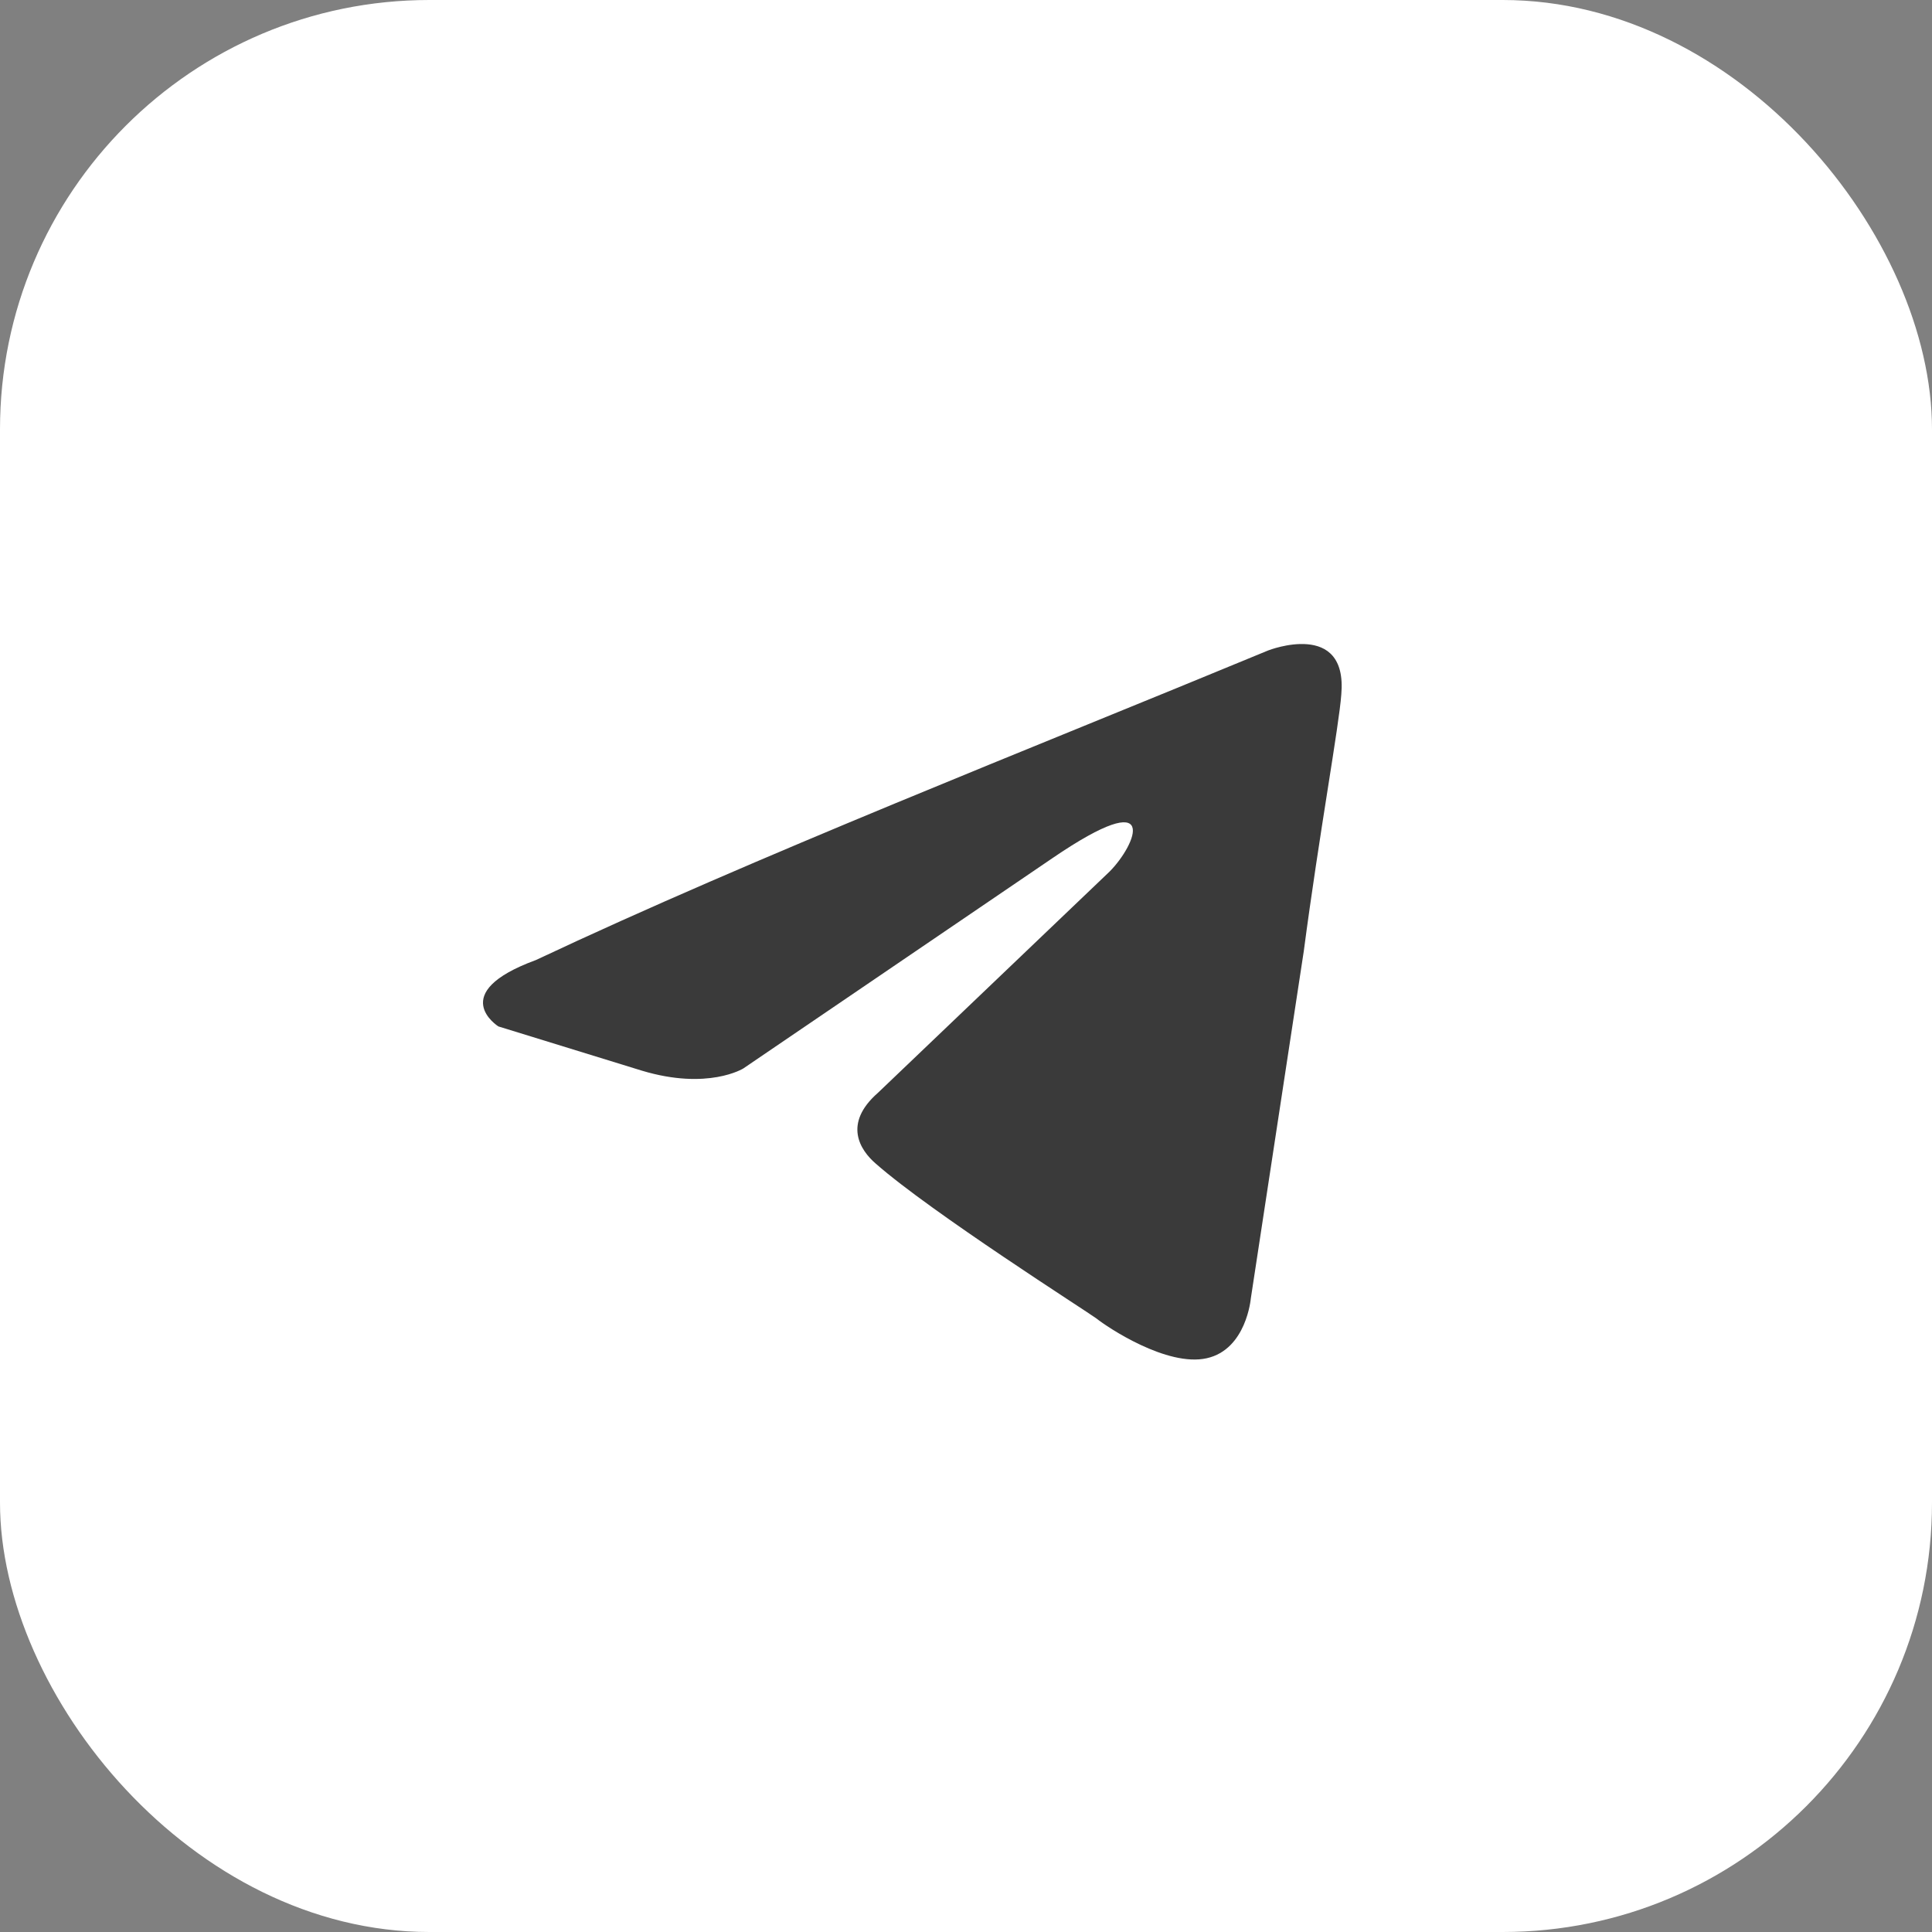
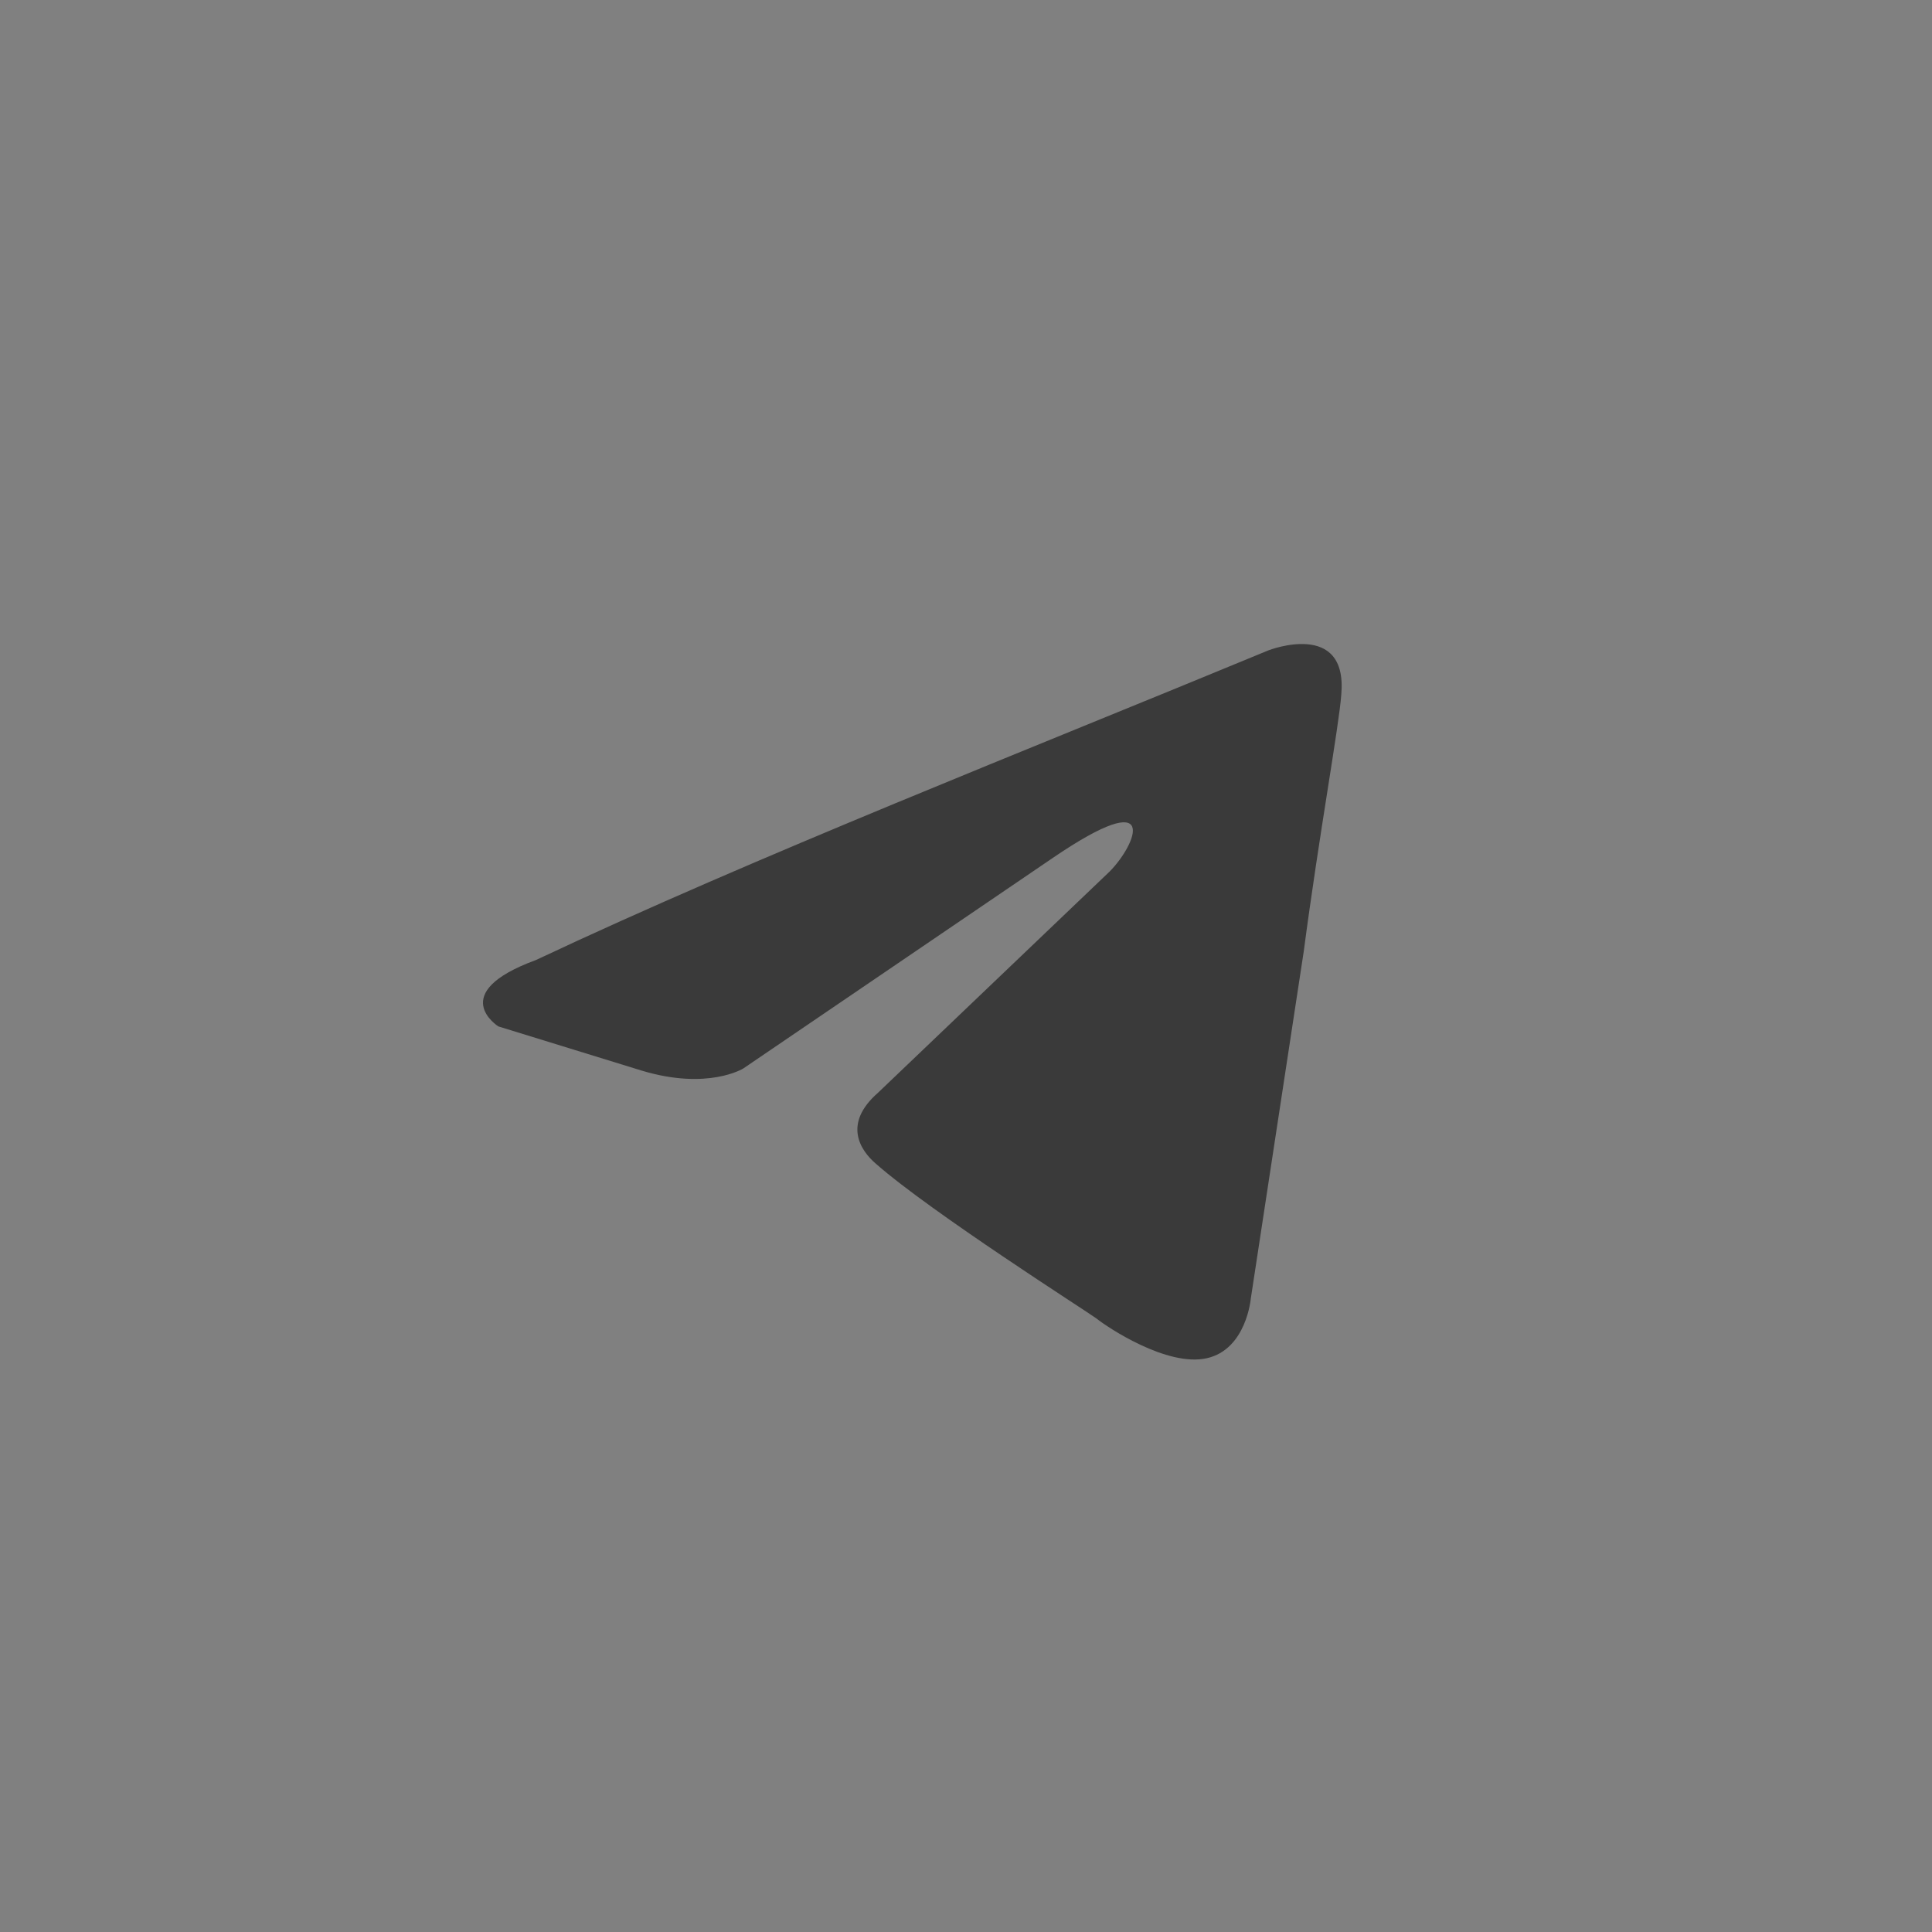
<svg xmlns="http://www.w3.org/2000/svg" width="36" height="36" viewBox="0 0 36 36" fill="none">
  <rect x="0" y="0" width="36" height="36" fill="#808080" stroke="none" />
-   <rect width="36" height="36" rx="8" fill="white" />
  <path d="M23.637 12.118C23.637 12.118 25.116 11.541 24.993 12.942C24.952 13.519 24.582 15.539 24.294 17.724L23.307 24.196C23.307 24.196 23.225 25.145 22.485 25.309C21.745 25.474 20.635 24.732 20.429 24.567C20.265 24.444 17.346 22.588 16.318 21.682C16.03 21.434 15.701 20.94 16.359 20.363L20.676 16.24C21.169 15.745 21.662 14.591 19.607 15.993L13.851 19.909C13.851 19.909 13.193 20.321 11.96 19.95L9.287 19.126C9.287 19.126 8.3 18.507 9.986 17.889C14.098 15.952 19.155 13.973 23.636 12.118H23.637Z" fill="#3A3A3A" />
</svg>